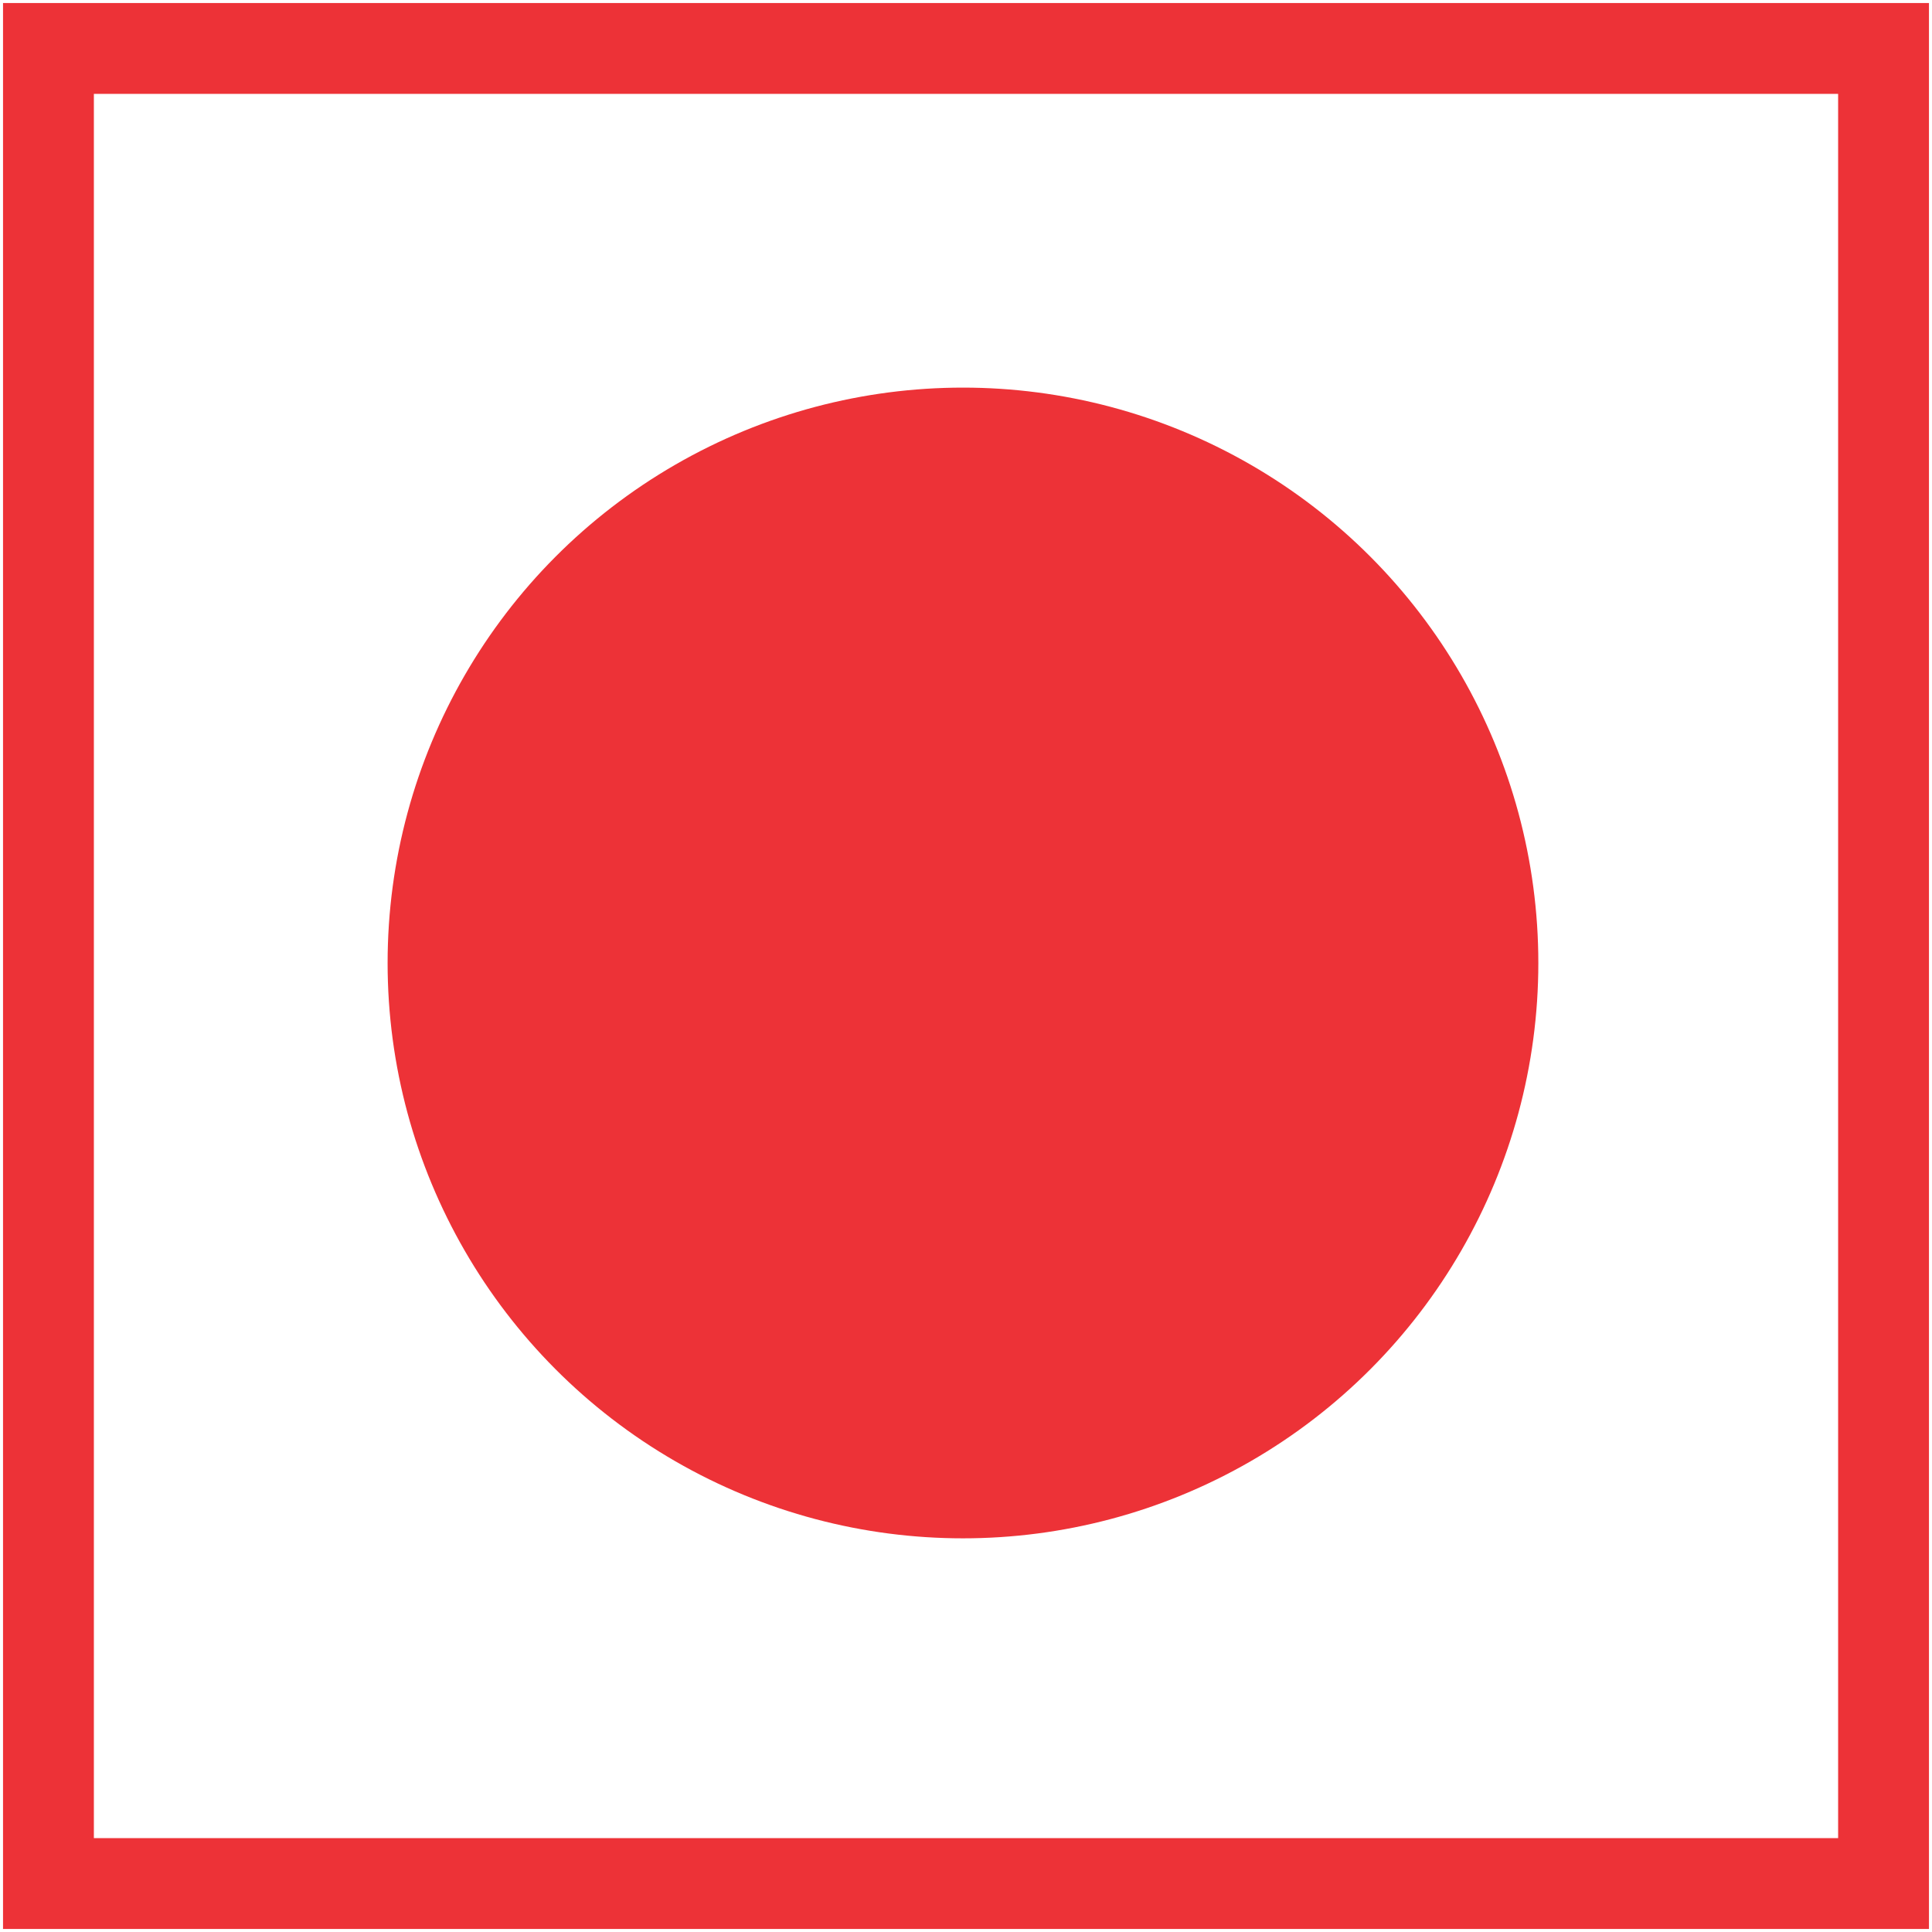
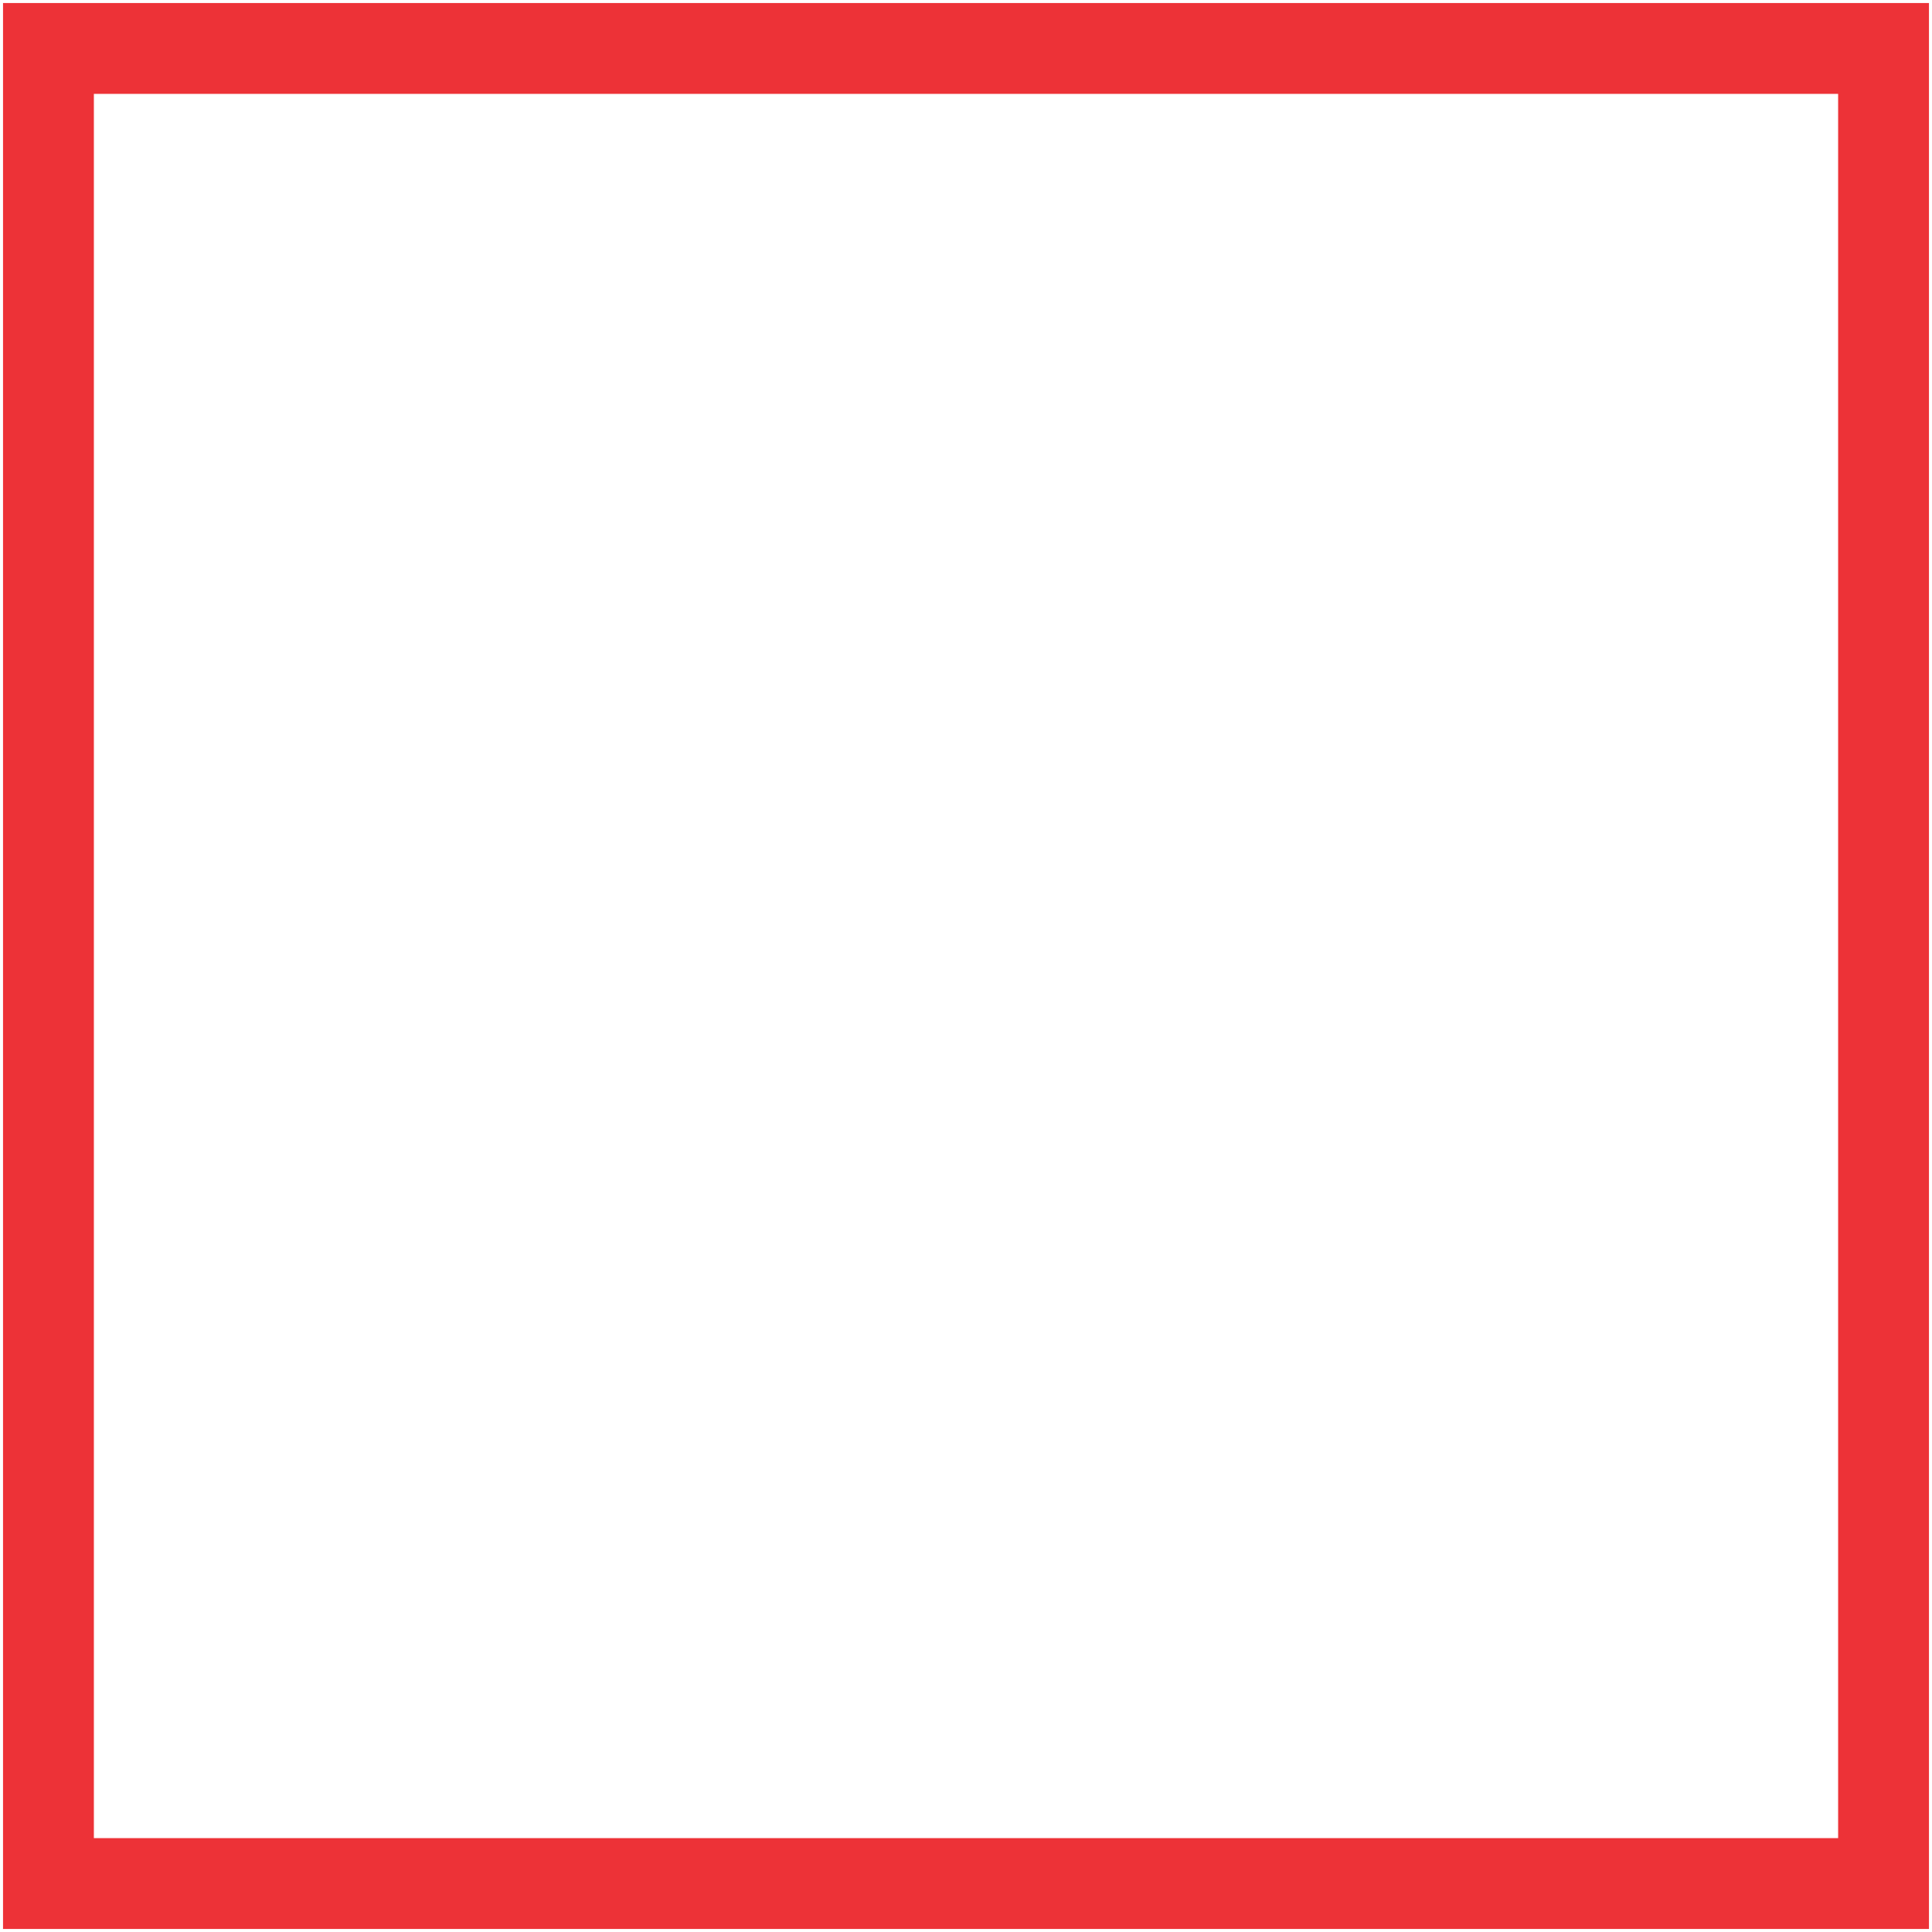
<svg xmlns="http://www.w3.org/2000/svg" xml:space="preserve" width="44px" height="44px" version="1.1" style="shape-rendering:geometricPrecision; text-rendering:geometricPrecision; image-rendering:optimizeQuality; fill-rule:evenodd; clip-rule:evenodd" viewBox="0 0 3.19 3.19">
  <defs>
    <style type="text/css">
   
    .str0 {stroke:#ED3237;stroke-width:0.15;stroke-miterlimit:22.926}
    .fil0 {fill:none}
    .fil1 {fill:#ED3237}
   
  </style>
  </defs>
  <g id="Layer_x0020_1">
    <rect class="fil0 str0" x="0.08" y="0.08" width="3.03" height="3.03" />
-     <circle class="fil1" cx="1.59" cy="1.59" r="0.95" />
  </g>
</svg>